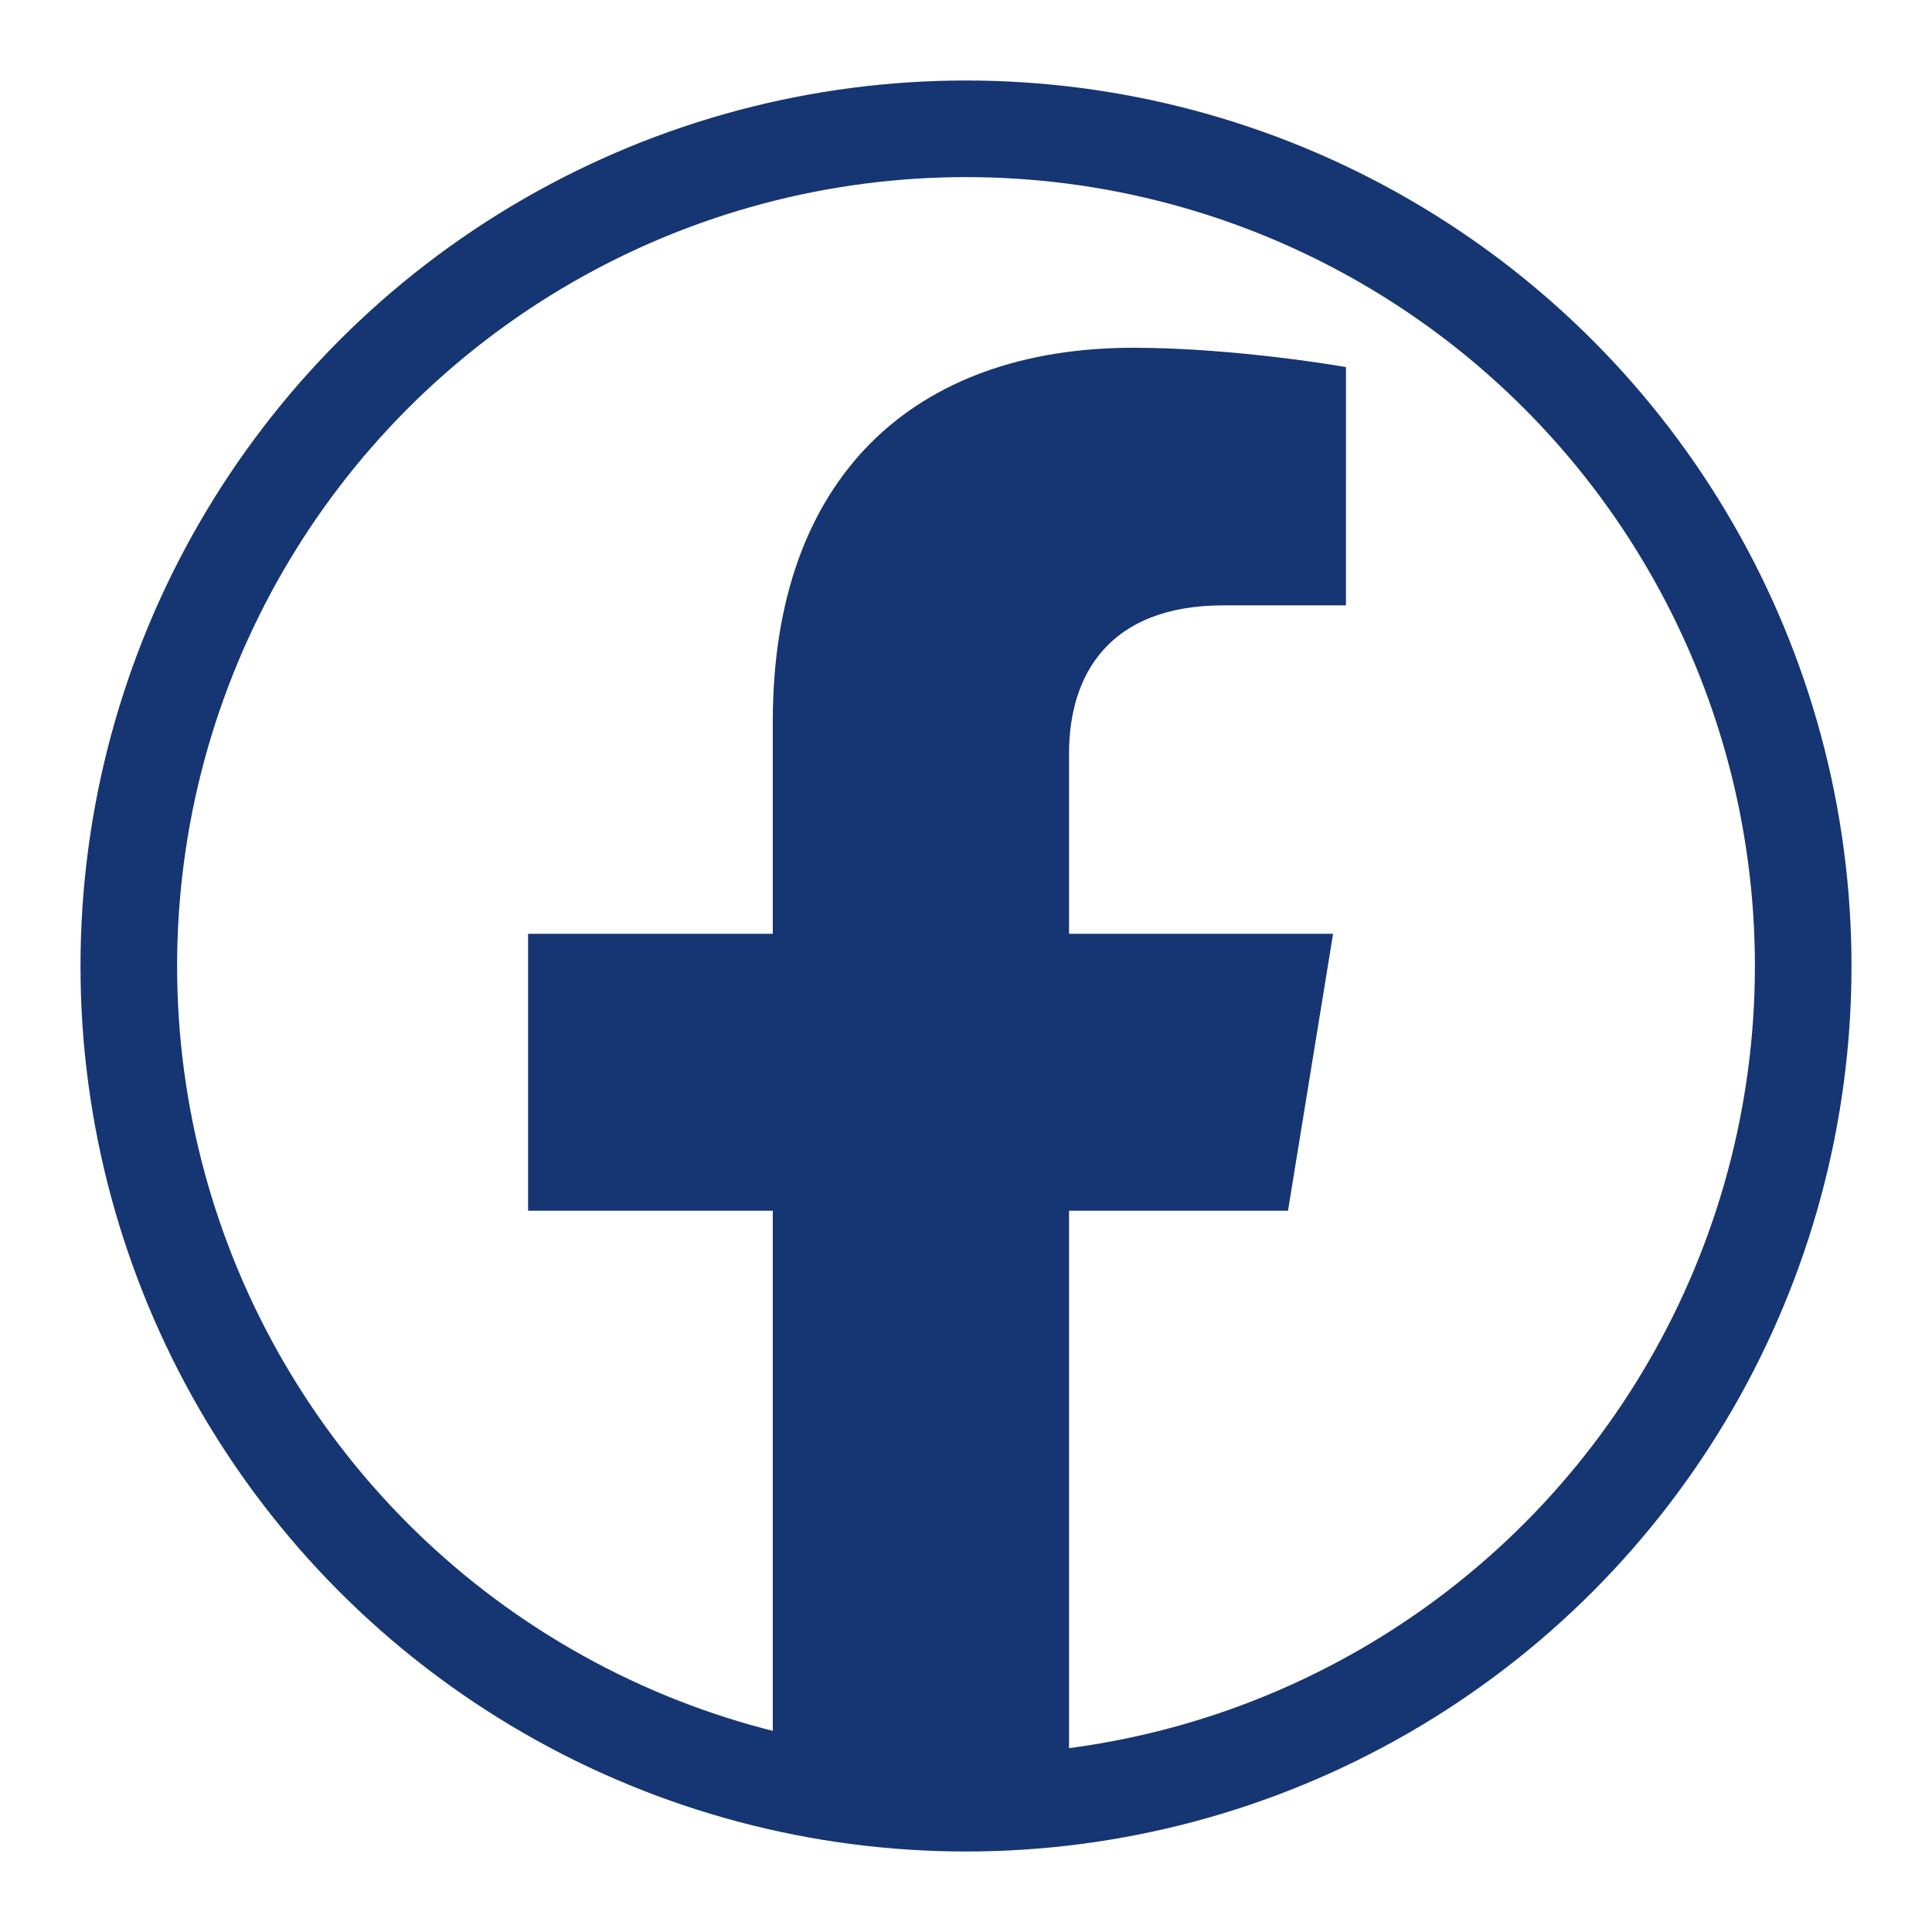
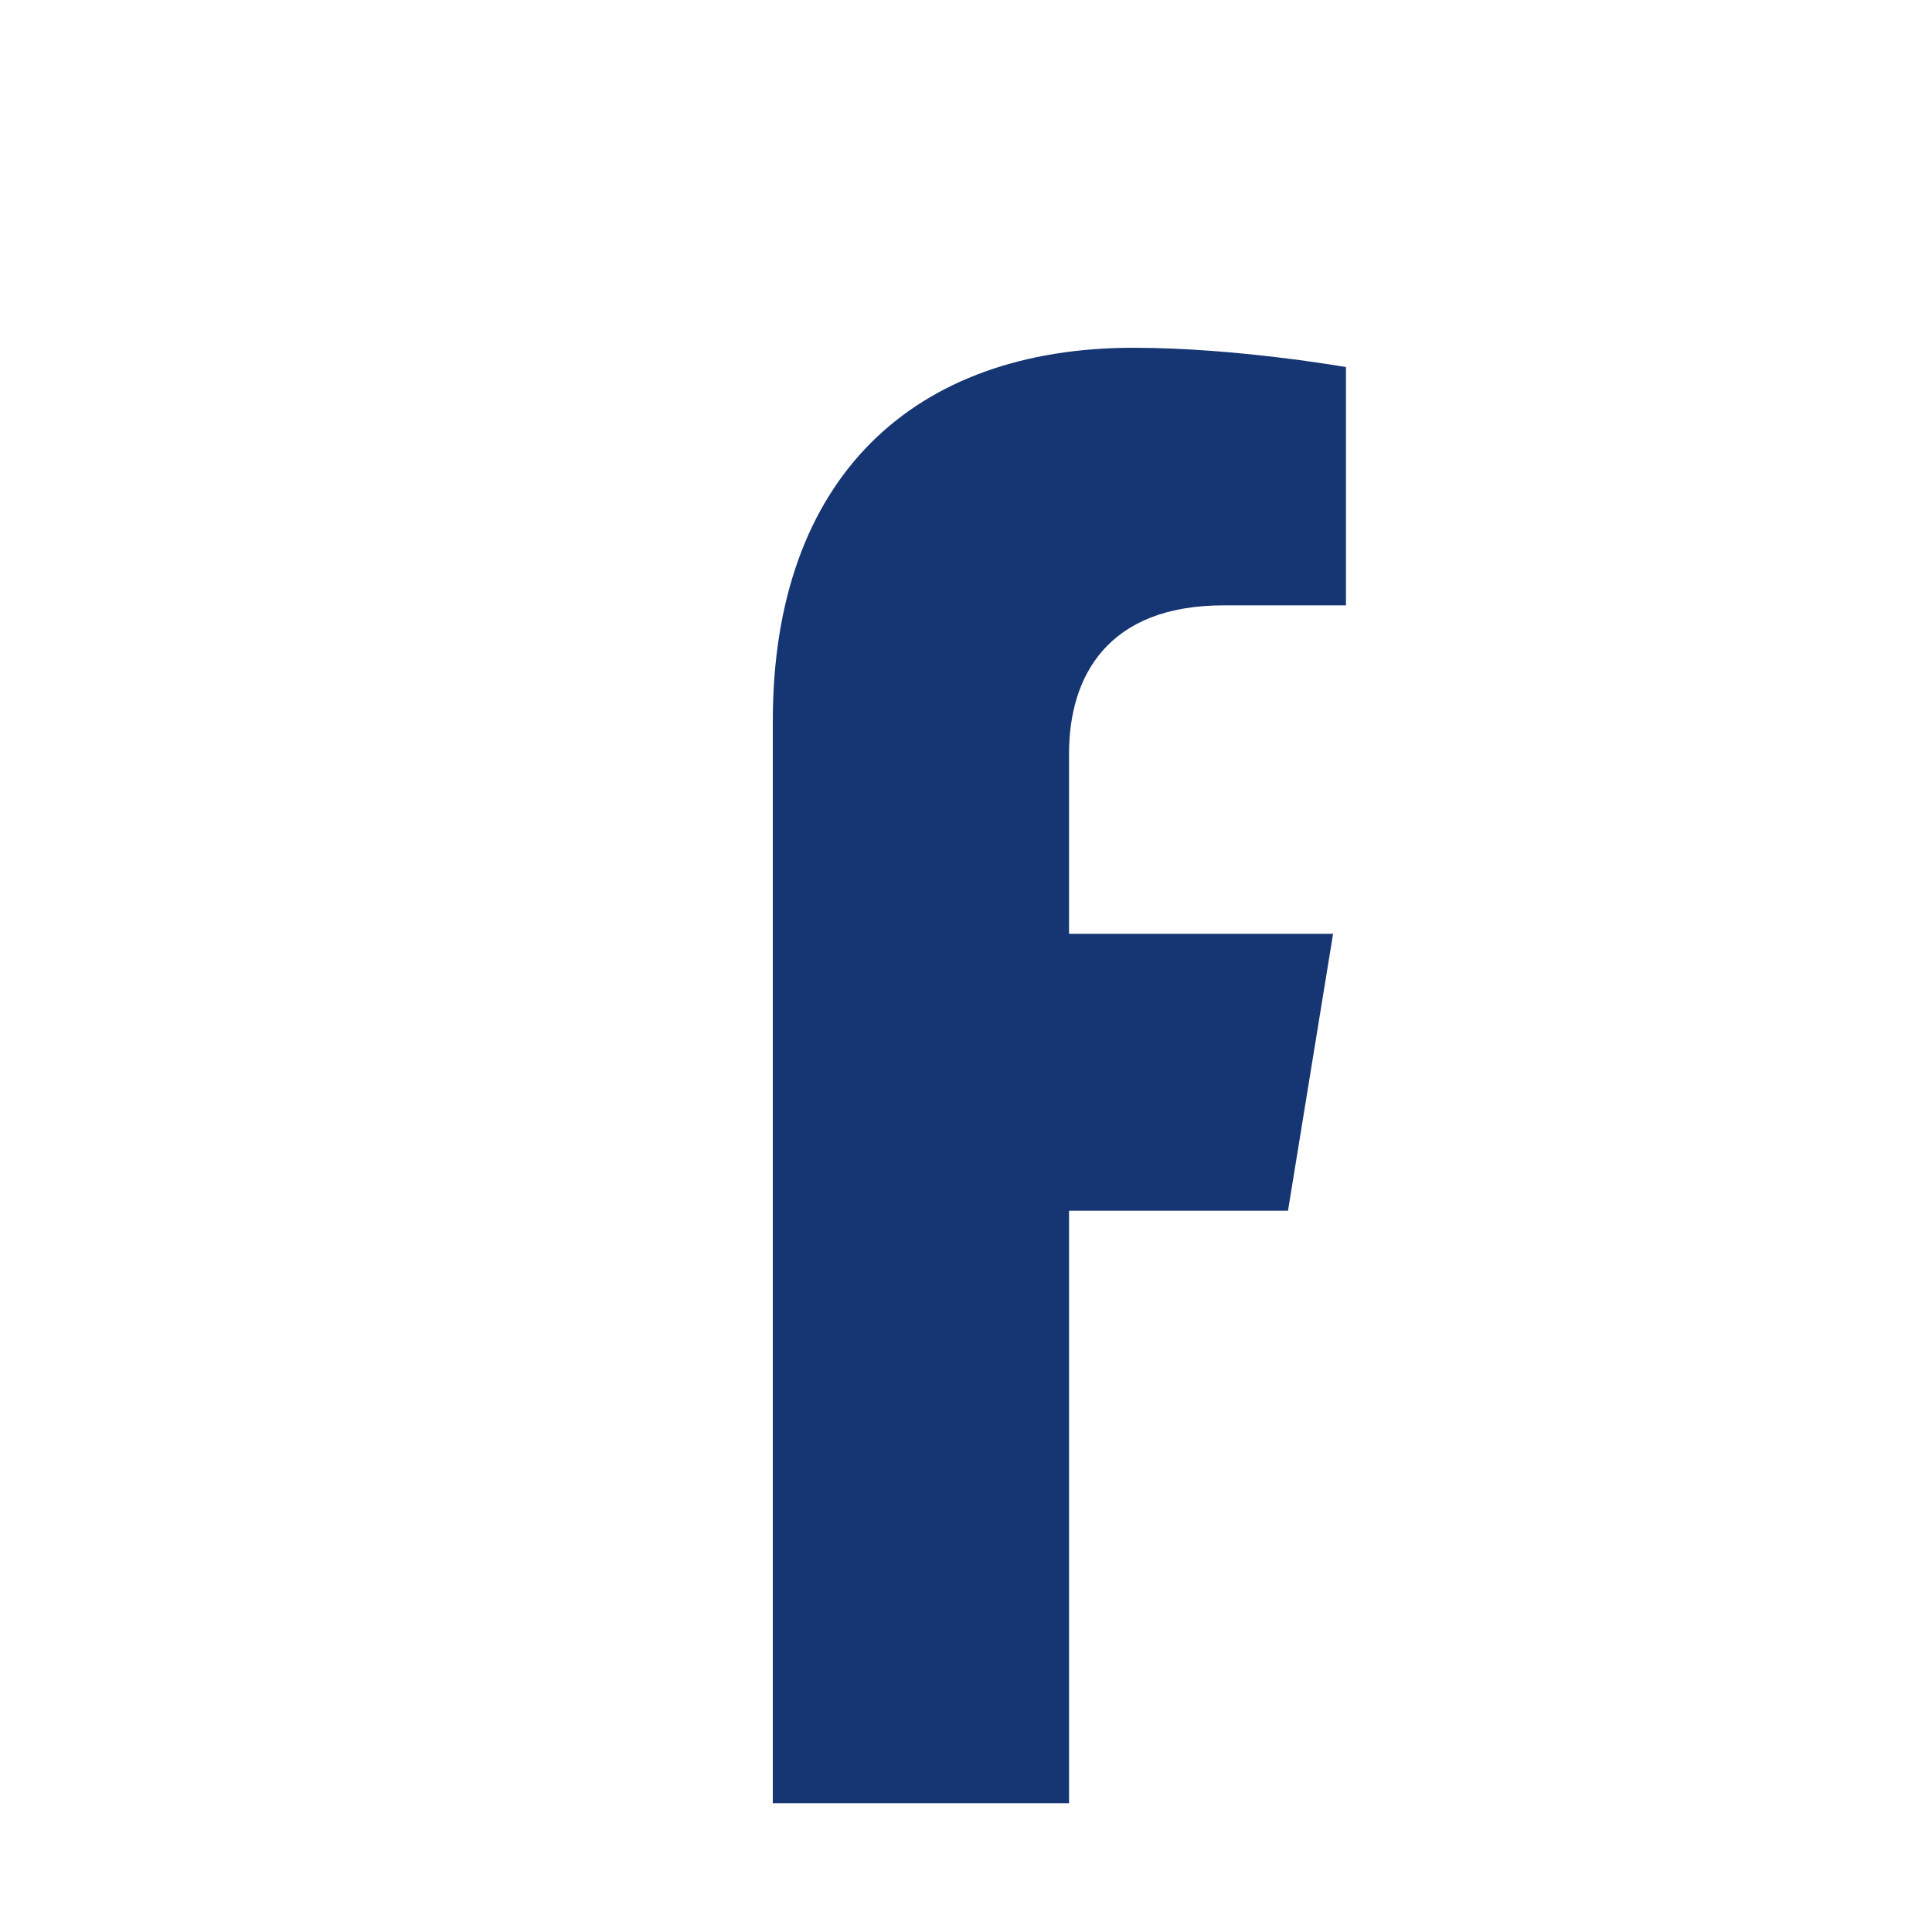
<svg xmlns="http://www.w3.org/2000/svg" version="1.1" id="Layer_1" x="0px" y="0px" viewBox="0 0 30 30" style="enable-background:new 0 0 30 30;" xml:space="preserve">
  <style type="text/css">
	.st0{fill:#163573;}
	.st1{fill:none;stroke:#163573;stroke-width:1.5;stroke-miterlimit:10;}
</style>
  <g>
-     <path class="st0" d="M16.6,28v-9.2h3.4l0.7-4.3h-4.1v-2.8c0-1.2,0.6-2.3,2.4-2.3h1.9V5.7c0,0-1.7-0.3-3.3-0.3c-3.4,0-5.6,2-5.6,5.8   v3.3H8.2v4.3H12V28" />
-     <circle class="st1" cx="15" cy="15" r="13" />
+     <path class="st0" d="M16.6,28v-9.2h3.4l0.7-4.3h-4.1v-2.8c0-1.2,0.6-2.3,2.4-2.3h1.9V5.7c0,0-1.7-0.3-3.3-0.3c-3.4,0-5.6,2-5.6,5.8   v3.3v4.3H12V28" />
  </g>
</svg>